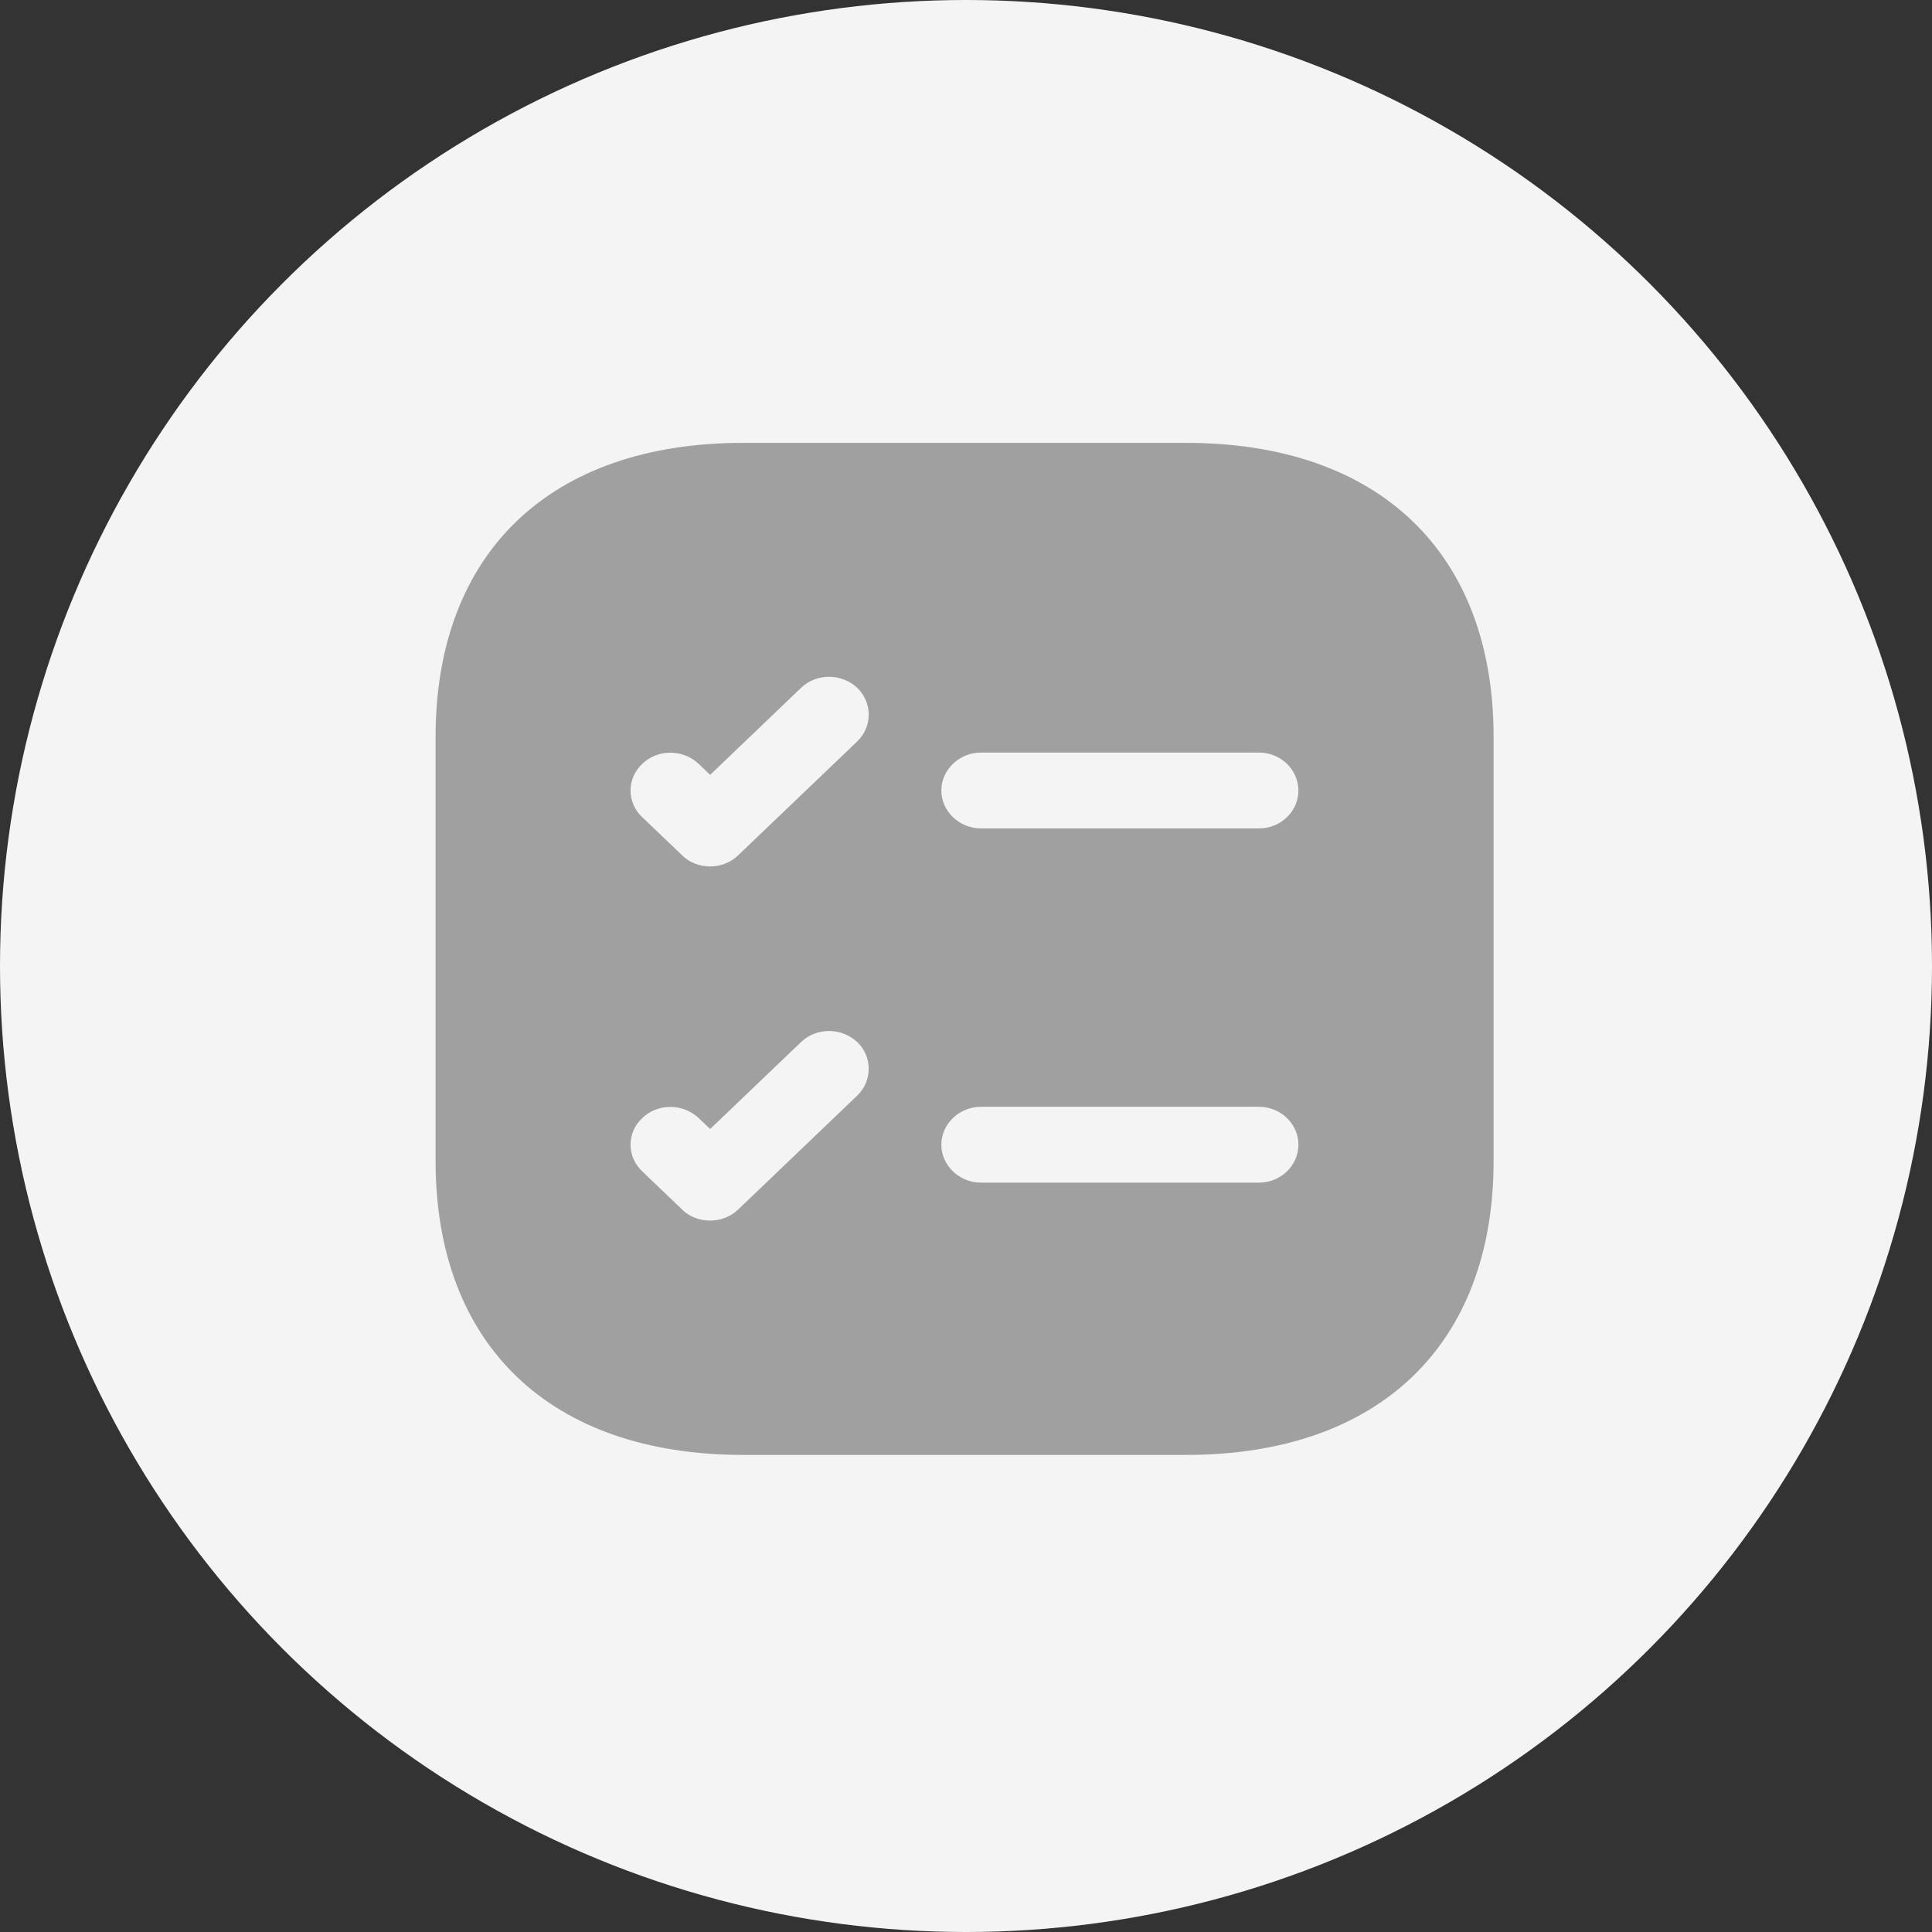
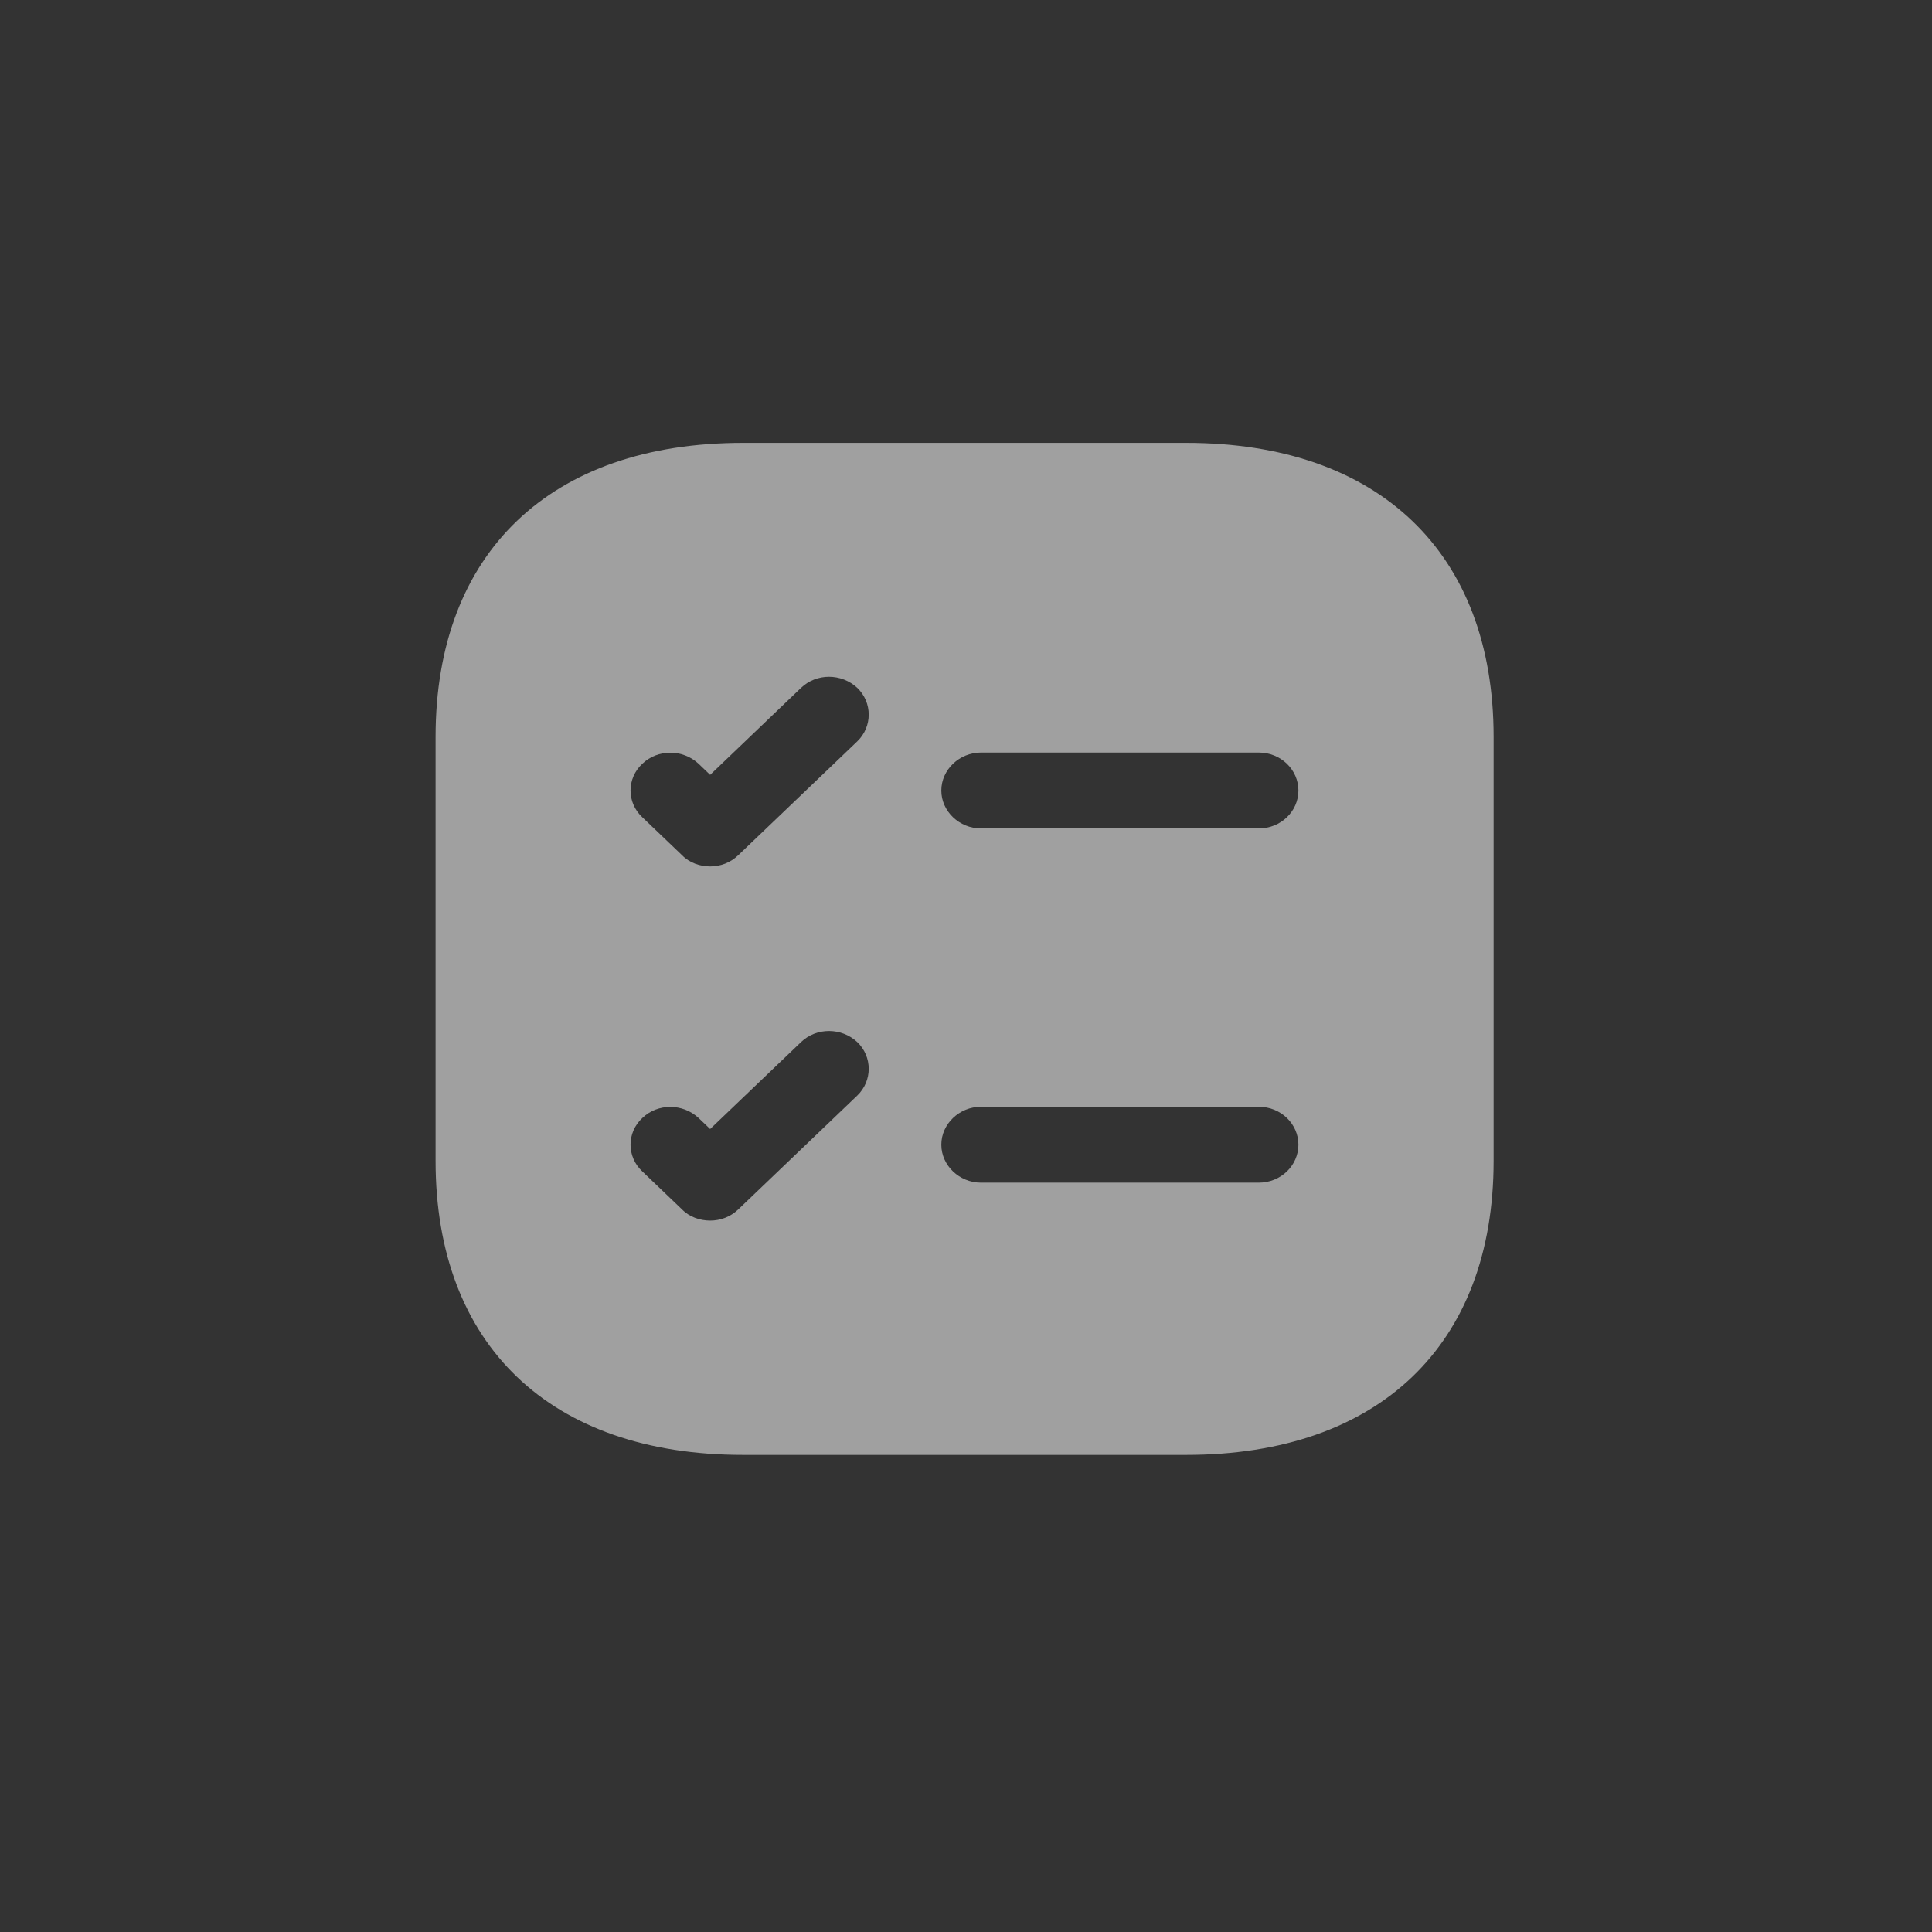
<svg xmlns="http://www.w3.org/2000/svg" width="35" height="35" viewBox="0 0 35 35" fill="none">
  <rect x="0" y="0" width="35" height="35" fill="#333333" stroke="none" />
-   <circle cx="17.5" cy="17.5" r="17.5" fill="#F4F4F4" />
  <path d="M21.49 8.023H13.459C9.971 8.023 7.891 10.012 7.891 13.349V21.031C7.891 24.367 9.971 26.357 13.459 26.357H21.49C24.978 26.357 27.058 24.367 27.058 21.031V13.349C27.058 10.012 24.978 8.023 21.49 8.023ZM15.529 19.848L13.373 21.911C13.229 22.048 13.047 22.112 12.865 22.112C12.683 22.112 12.491 22.048 12.357 21.911L11.638 21.223C11.351 20.957 11.351 20.517 11.638 20.252C11.916 19.986 12.367 19.986 12.654 20.252L12.865 20.453L14.513 18.877C14.791 18.611 15.242 18.611 15.529 18.877C15.807 19.142 15.807 19.582 15.529 19.848ZM15.529 13.432L13.373 15.494C13.229 15.632 13.047 15.696 12.865 15.696C12.683 15.696 12.491 15.632 12.357 15.494L11.638 14.807C11.351 14.541 11.351 14.101 11.638 13.835C11.916 13.569 12.367 13.569 12.654 13.835L12.865 14.037L14.513 12.46C14.791 12.194 15.242 12.194 15.529 12.46C15.807 12.726 15.807 13.166 15.529 13.432ZM22.803 21.425H17.772C17.379 21.425 17.053 21.113 17.053 20.737C17.053 20.362 17.379 20.05 17.772 20.05H22.803C23.205 20.05 23.522 20.362 23.522 20.737C23.522 21.113 23.205 21.425 22.803 21.425ZM22.803 15.008H17.772C17.379 15.008 17.053 14.697 17.053 14.321C17.053 13.945 17.379 13.633 17.772 13.633H22.803C23.205 13.633 23.522 13.945 23.522 14.321C23.522 14.697 23.205 15.008 22.803 15.008Z" fill="#A0A0A0" />
</svg>